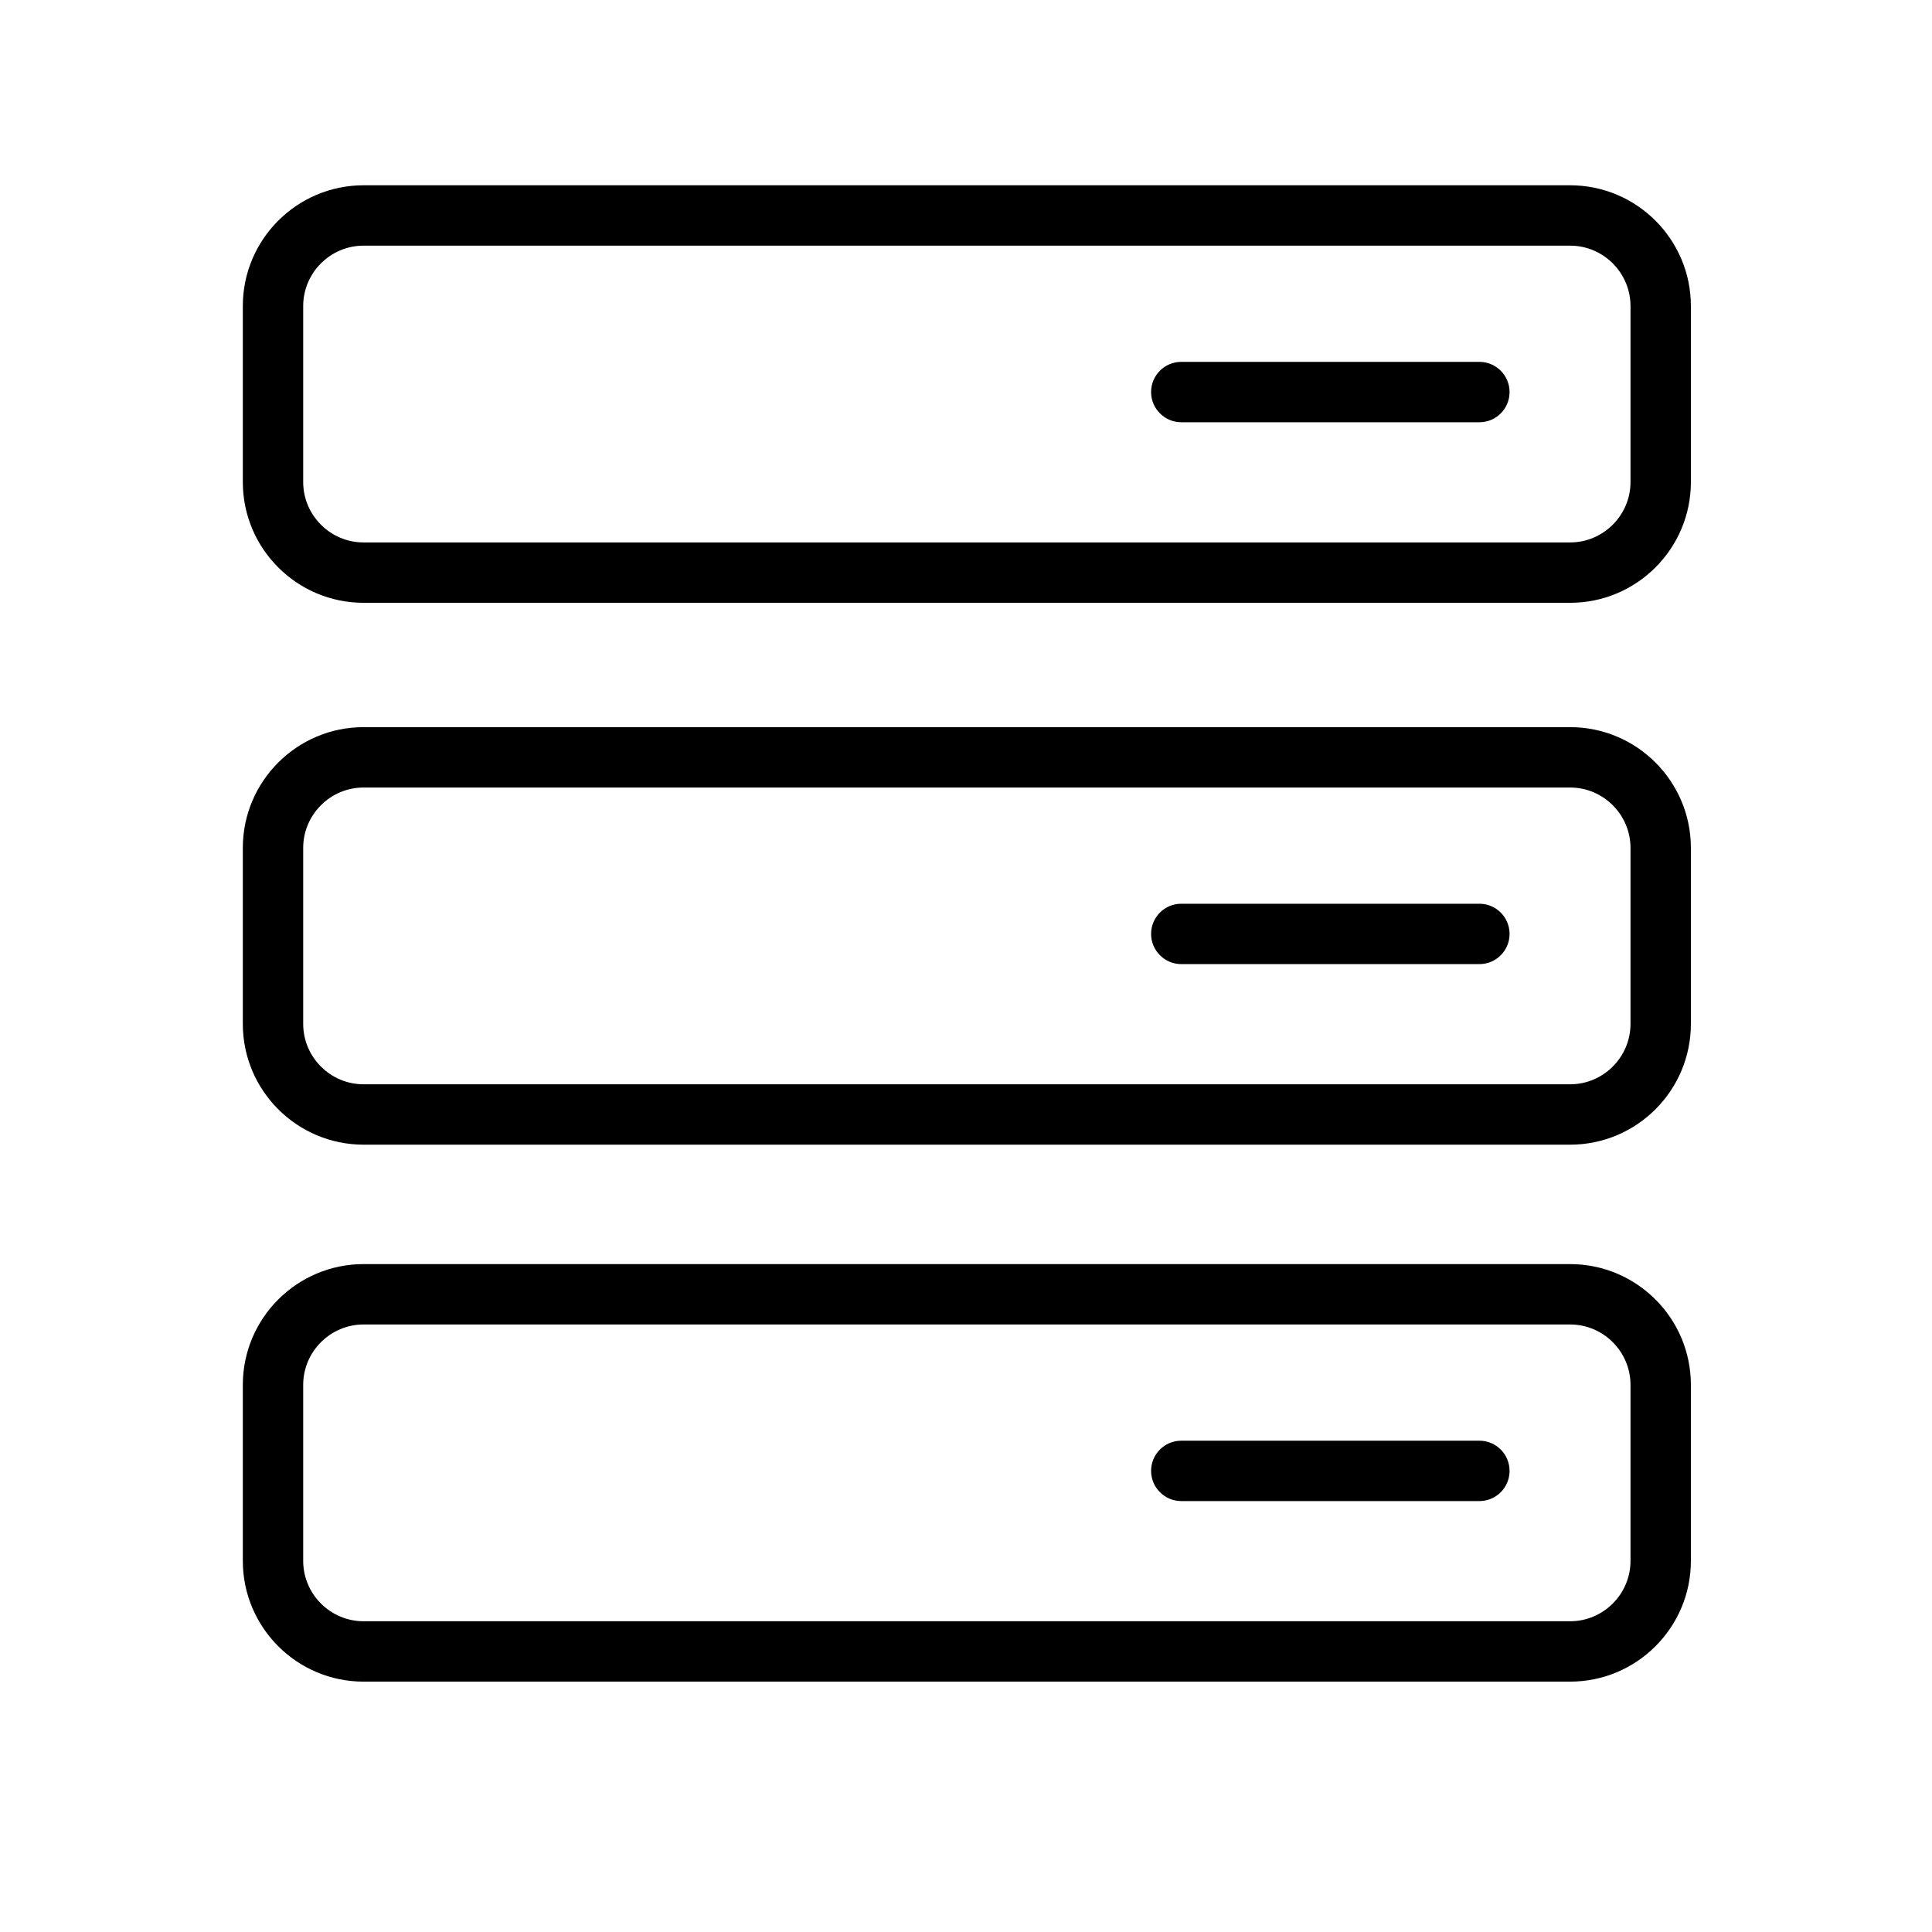
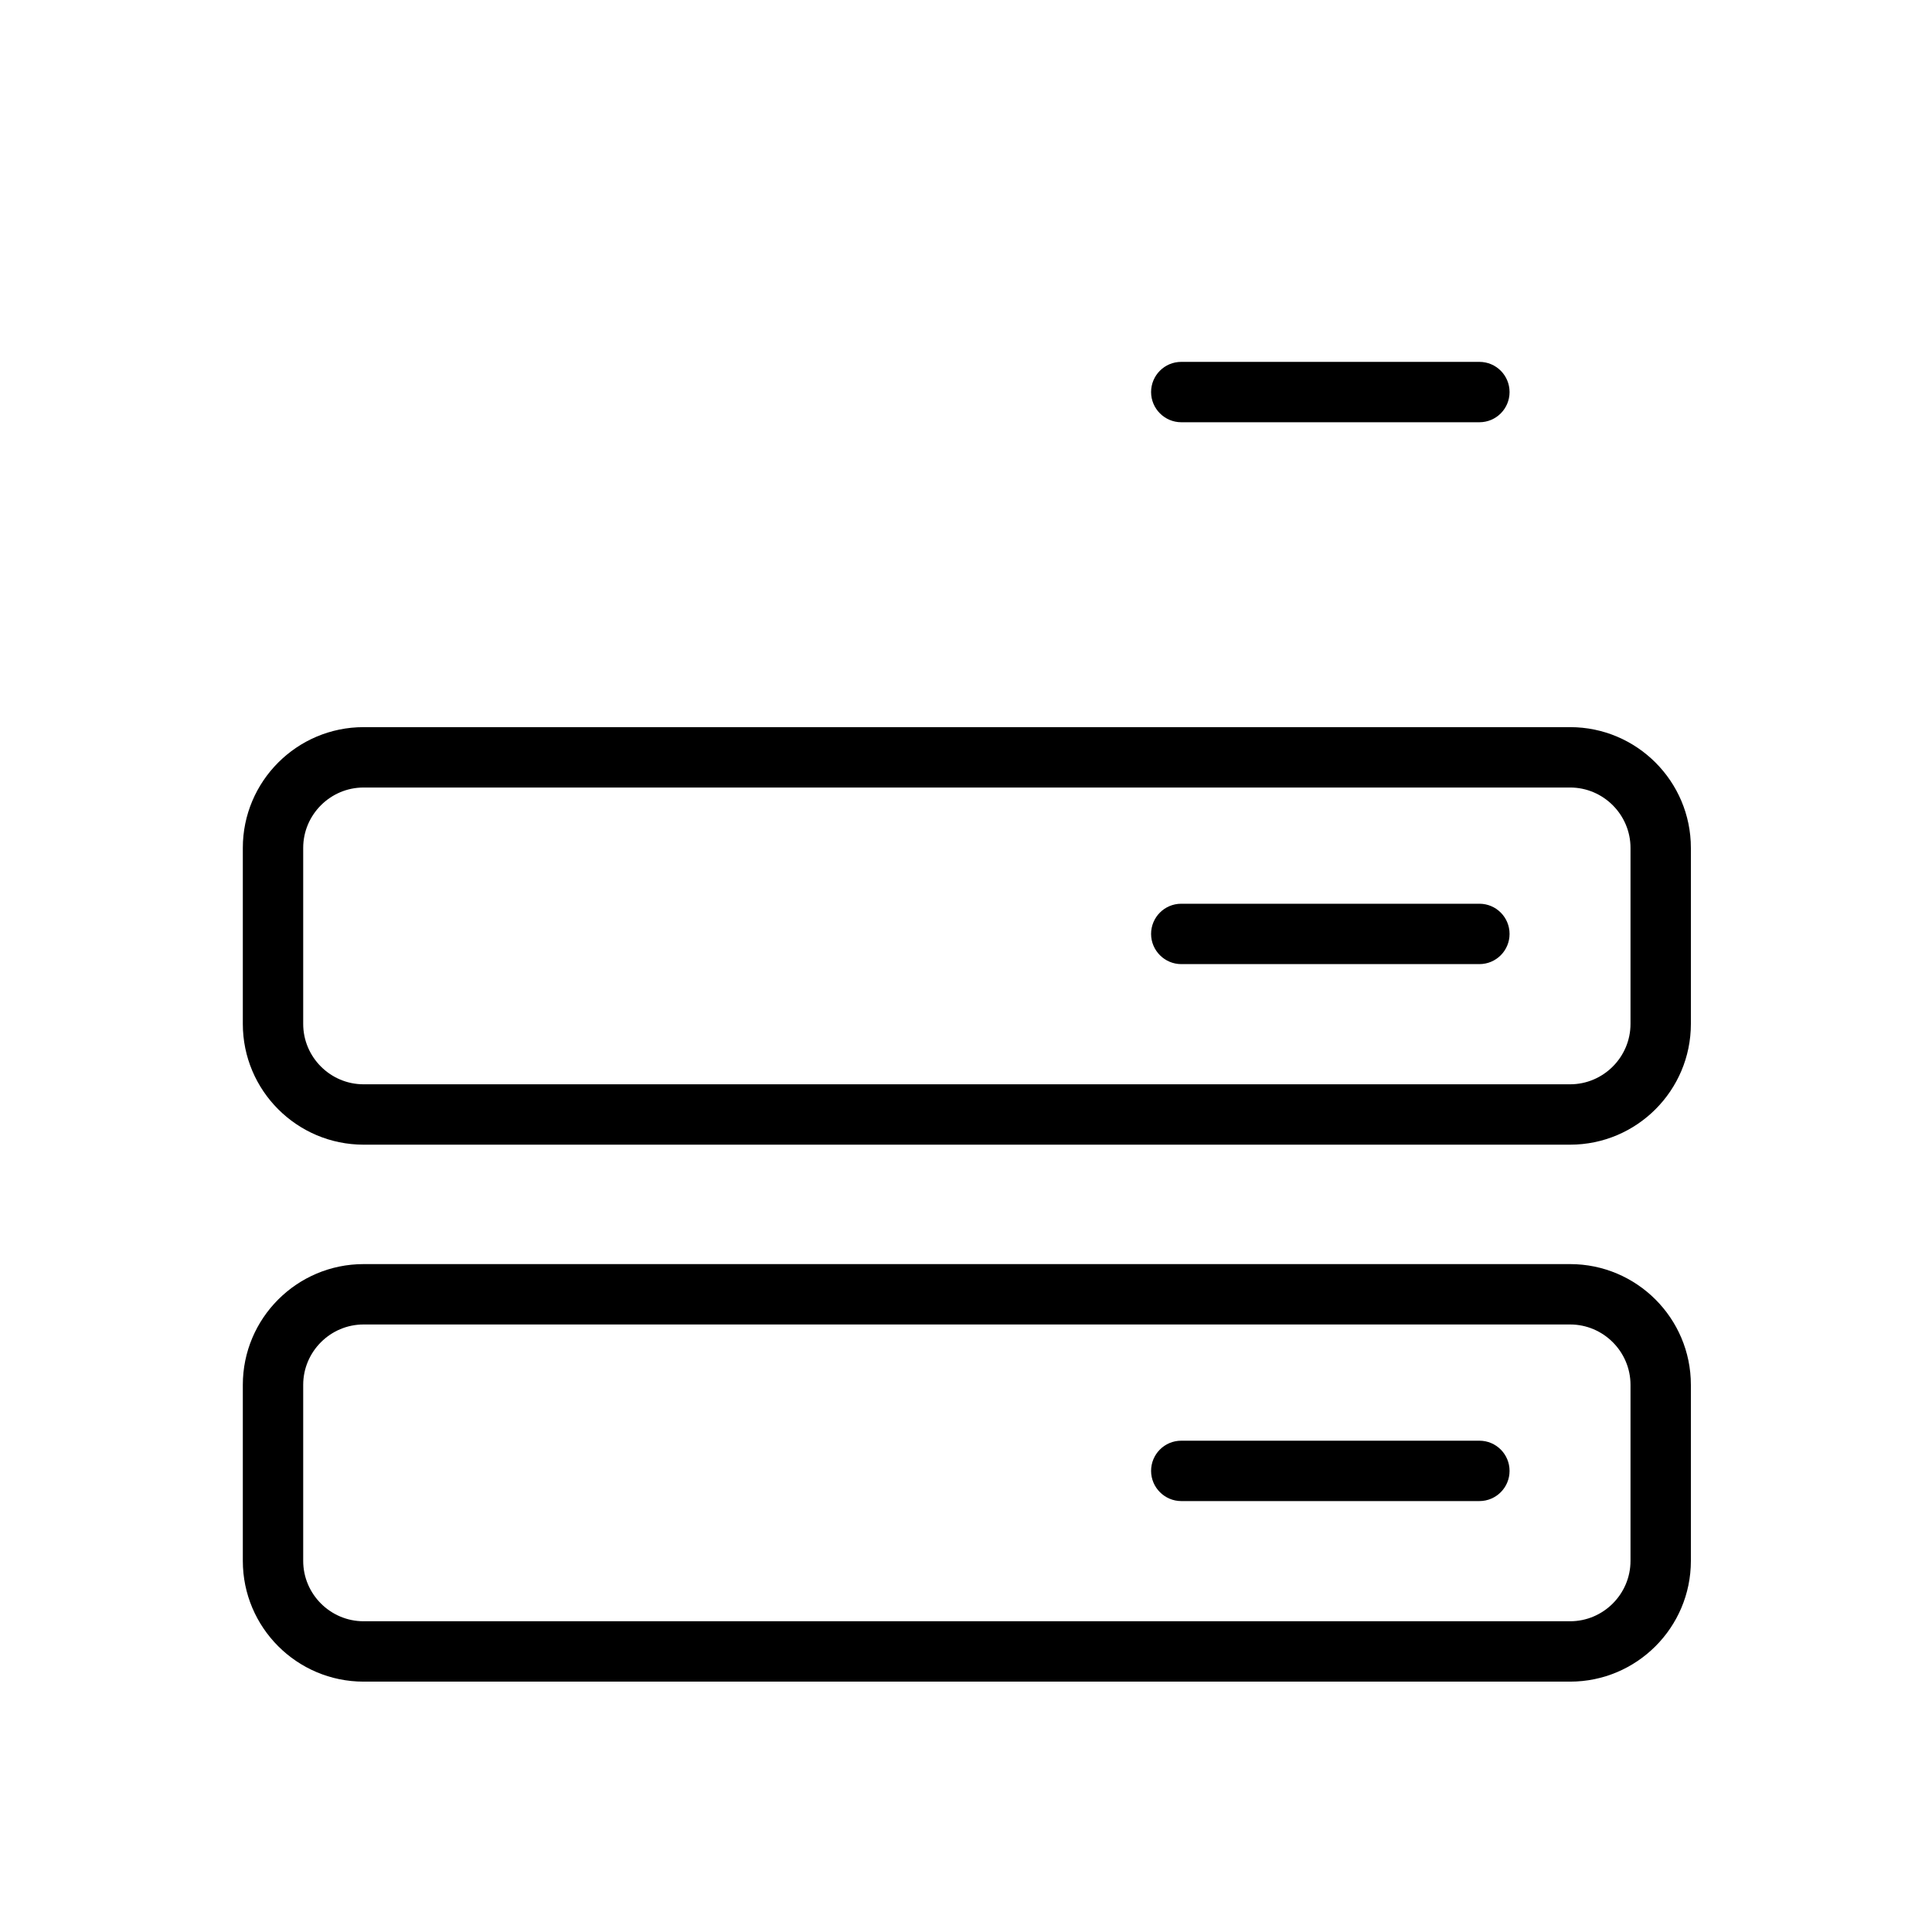
<svg xmlns="http://www.w3.org/2000/svg" class="svg-icon" style="width: 1em; height: 1em;vertical-align: middle;fill: currentColor;overflow: hidden;" viewBox="0 0 1024 1024" version="1.1">
-   <path d="M832.2 98.2H192.7c-35.3 0-64 28.7-64 64v93.3c0 35.3 28.7 64 64 64h639.5c35.3 0 64-28.7 64-64v-93.3c0-35.3-28.7-64-64-64z m32 157.3c0 17.6-14.4 32-32 32H192.7c-17.6 0-32-14.4-32-32v-93.3c0-17.6 14.4-32 32-32h639.5c17.6 0 32 14.4 32 32v93.3z" />
  <path d="M784.1 191.8h-158c-8.9 0-16 7.2-16 16s7.2 16 16 16h158c8.9 0 16-7.2 16-16s-7.1-16-16-16zM832.2 385.4H192.7c-35.3 0-64 28.7-64 64v93.3c0 35.3 28.7 64 64 64h639.5c35.3 0 64-28.7 64-64v-93.3c0-35.3-28.7-64-64-64z m32 157.3c0 17.6-14.4 32-32 32H192.7c-17.6 0-32-14.4-32-32v-93.3c0-17.6 14.4-32 32-32h639.5c17.6 0 32 14.4 32 32v93.3z" />
-   <path d="M784.1 479h-158c-8.9 0-16 7.2-16 16s7.2 16 16 16h158c8.9 0 16-7.2 16-16s-7.1-16-16-16zM832.2 670H192.7c-35.3 0-64 28.7-64 64v93.3c0 35.3 28.7 64 64 64h639.5c35.3 0 64-28.7 64-64V734c0-35.3-28.7-64-64-64z m32 157.3c0 17.6-14.4 32-32 32H192.7c-17.6 0-32-14.4-32-32V734c0-17.6 14.4-32 32-32h639.5c17.6 0 32 14.4 32 32v93.3z" />
+   <path d="M784.1 479h-158c-8.9 0-16 7.2-16 16s7.2 16 16 16h158c8.9 0 16-7.2 16-16s-7.1-16-16-16M832.2 670H192.7c-35.3 0-64 28.7-64 64v93.3c0 35.3 28.7 64 64 64h639.5c35.3 0 64-28.7 64-64V734c0-35.3-28.7-64-64-64z m32 157.3c0 17.6-14.4 32-32 32H192.7c-17.6 0-32-14.4-32-32V734c0-17.6 14.4-32 32-32h639.5c17.6 0 32 14.4 32 32v93.3z" />
  <path d="M784.1 763.6h-158c-8.9 0-16 7.2-16 16s7.2 16 16 16h158c8.9 0 16-7.2 16-16s-7.1-16-16-16z" />
</svg>